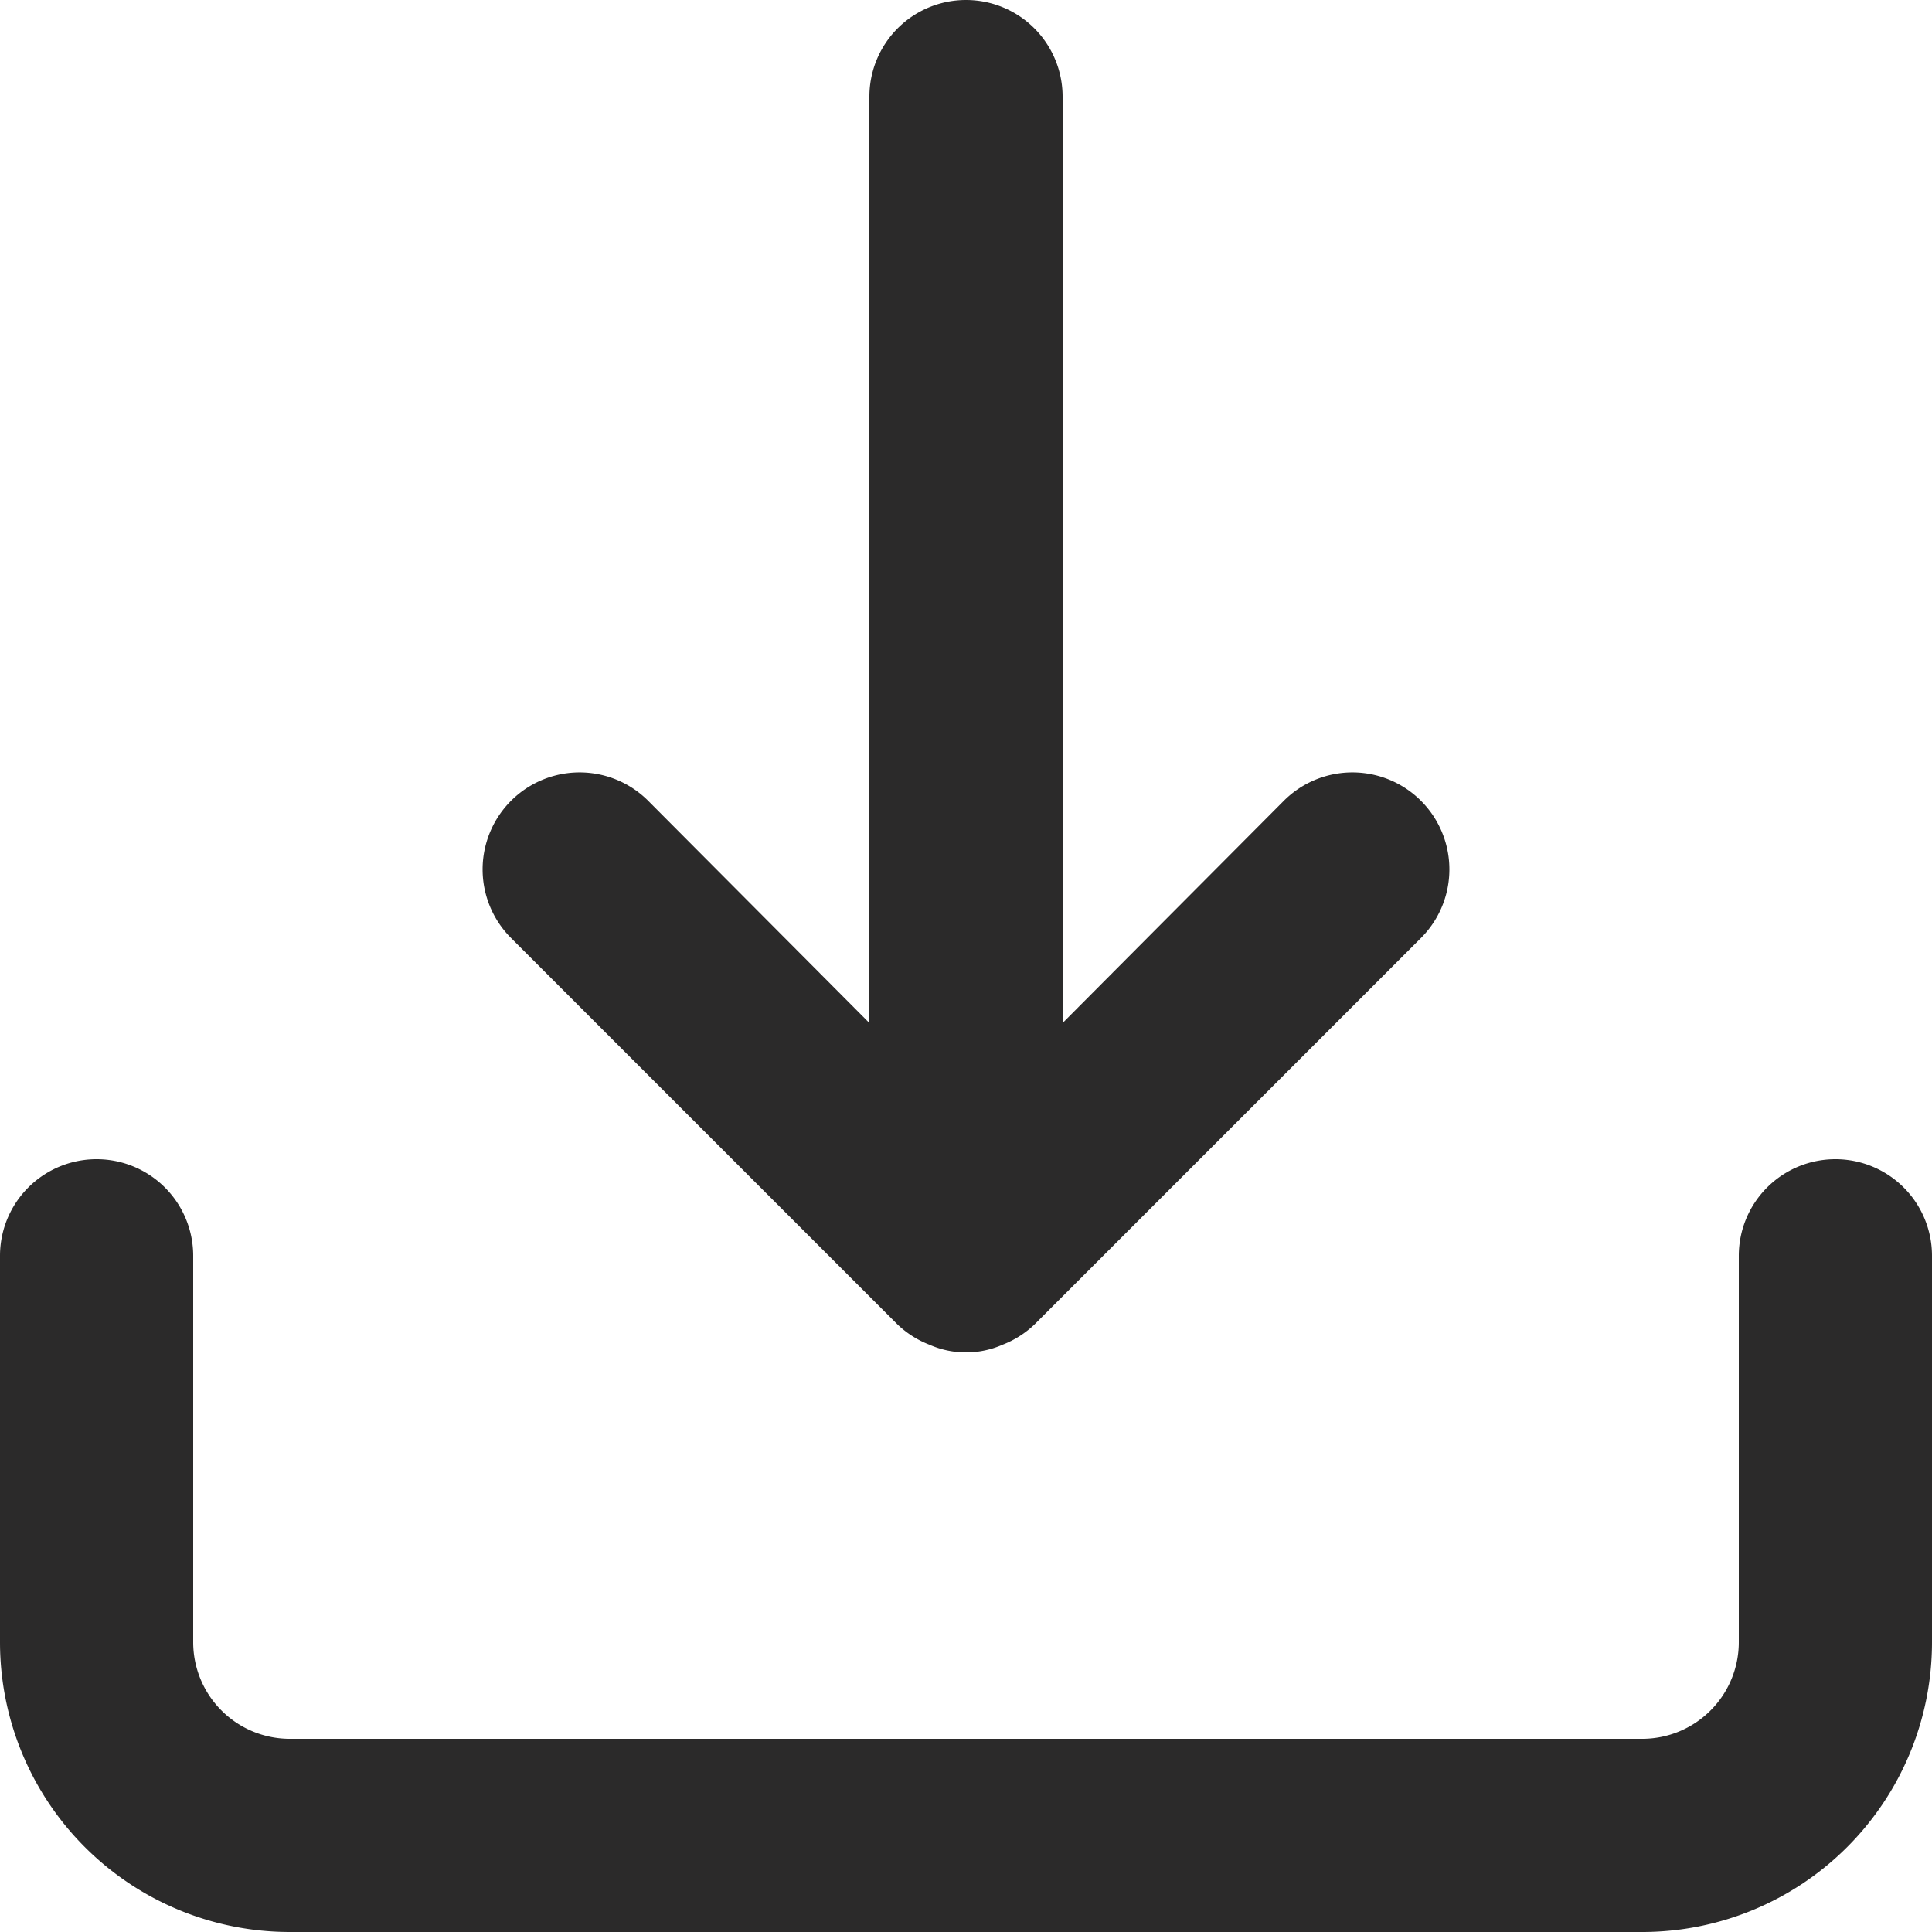
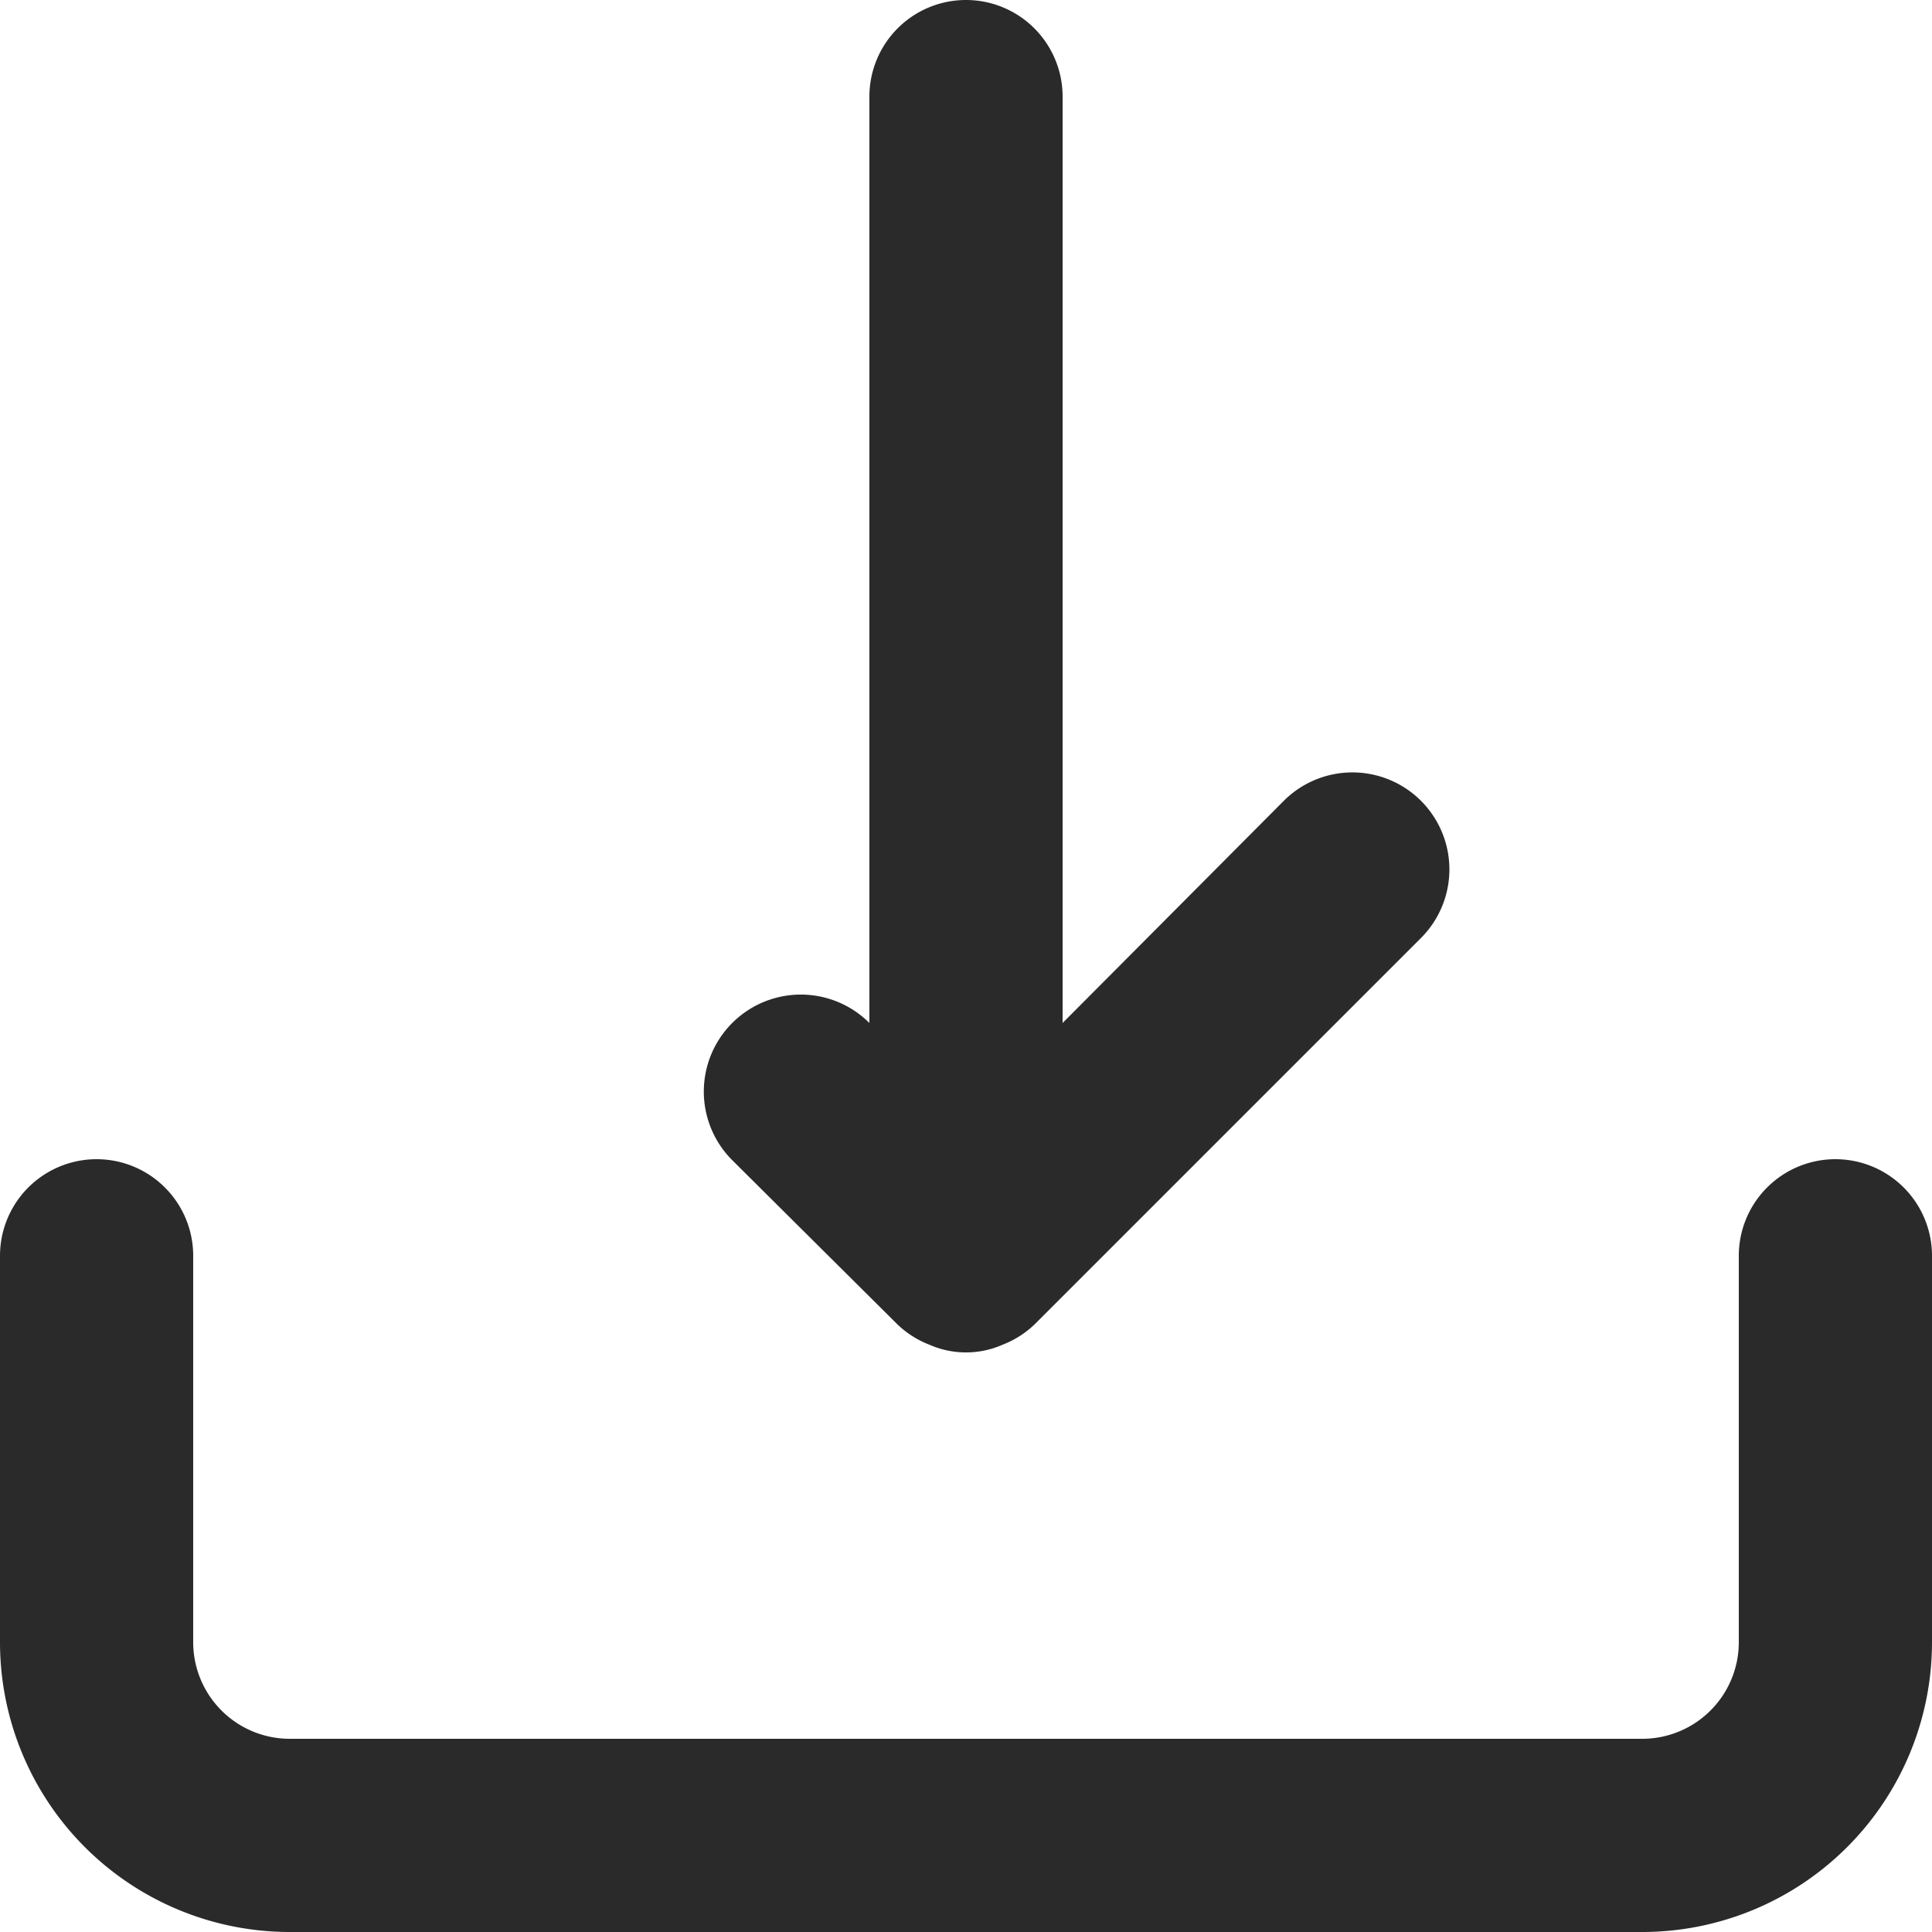
<svg xmlns="http://www.w3.org/2000/svg" width="46" height="46" viewBox="0 0 46 46">
-   <path id="download" d="M45.7,29.6a2.3,2.3,0,0,0-2.3,2.3v9.2a2.3,2.3,0,0,1-2.3,2.3H8.9a2.3,2.3,0,0,1-2.3-2.3V31.9a2.3,2.3,0,1,0-4.6,0v9.2A6.9,6.9,0,0,0,8.9,48H41.1A6.9,6.9,0,0,0,48,41.1V31.9A2.3,2.3,0,0,0,45.7,29.6ZM23.367,33.533a2.3,2.3,0,0,0,.759.483,2.162,2.162,0,0,0,1.748,0,2.3,2.3,0,0,0,.759-.483l9.2-9.2a2.309,2.309,0,0,0-3.266-3.266L27.3,26.357V4.3a2.3,2.3,0,0,0-4.6,0V26.357l-5.267-5.29a2.309,2.309,0,0,0-3.266,3.266Z" transform="translate(-2 -2)" fill="#2b2a2a" />
+   <path id="download" d="M45.7,29.6a2.3,2.3,0,0,0-2.3,2.3v9.2a2.3,2.3,0,0,1-2.3,2.3H8.9a2.3,2.3,0,0,1-2.3-2.3V31.9a2.3,2.3,0,1,0-4.6,0v9.2A6.9,6.9,0,0,0,8.9,48H41.1A6.9,6.9,0,0,0,48,41.1V31.9A2.3,2.3,0,0,0,45.7,29.6ZM23.367,33.533a2.3,2.3,0,0,0,.759.483,2.162,2.162,0,0,0,1.748,0,2.3,2.3,0,0,0,.759-.483l9.2-9.2a2.309,2.309,0,0,0-3.266-3.266L27.3,26.357V4.3a2.3,2.3,0,0,0-4.6,0V26.357a2.309,2.309,0,0,0-3.266,3.266Z" transform="translate(-2 -2)" fill="#2b2a2a" />
</svg>